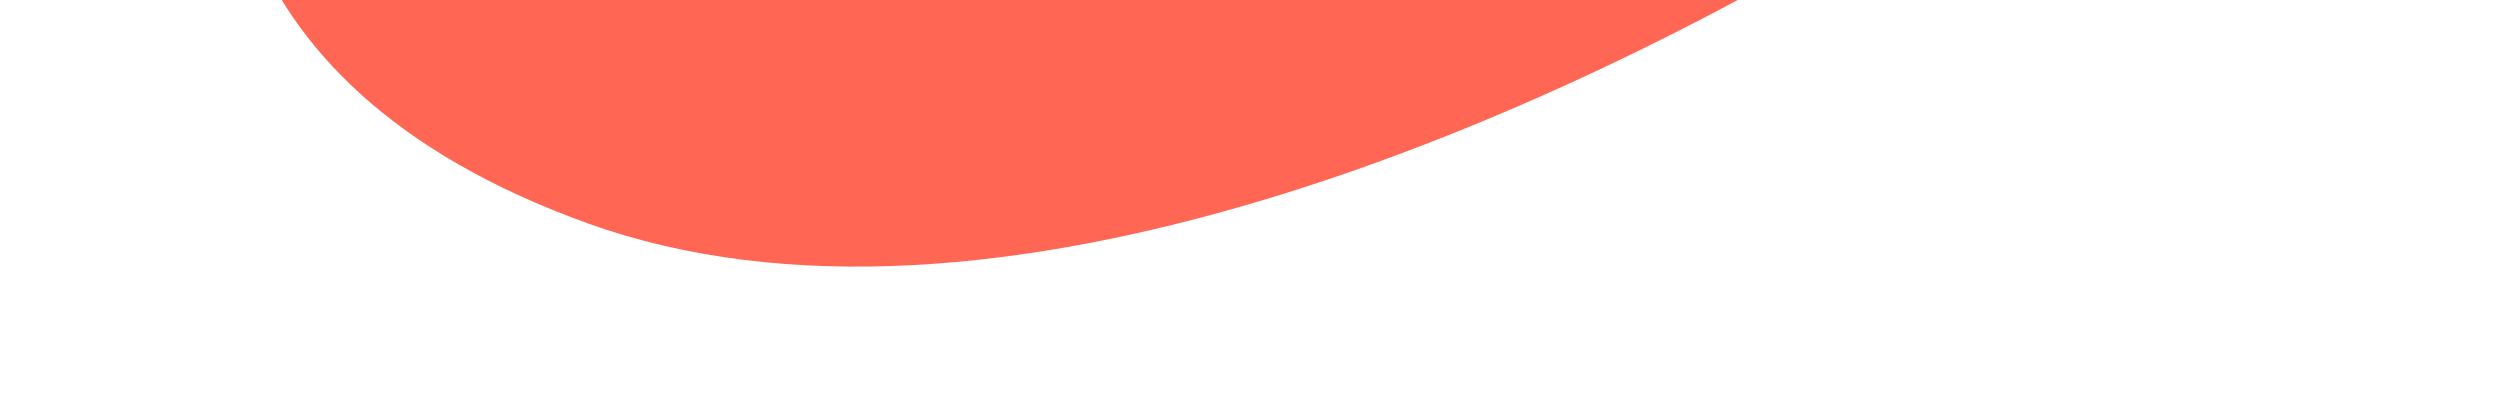
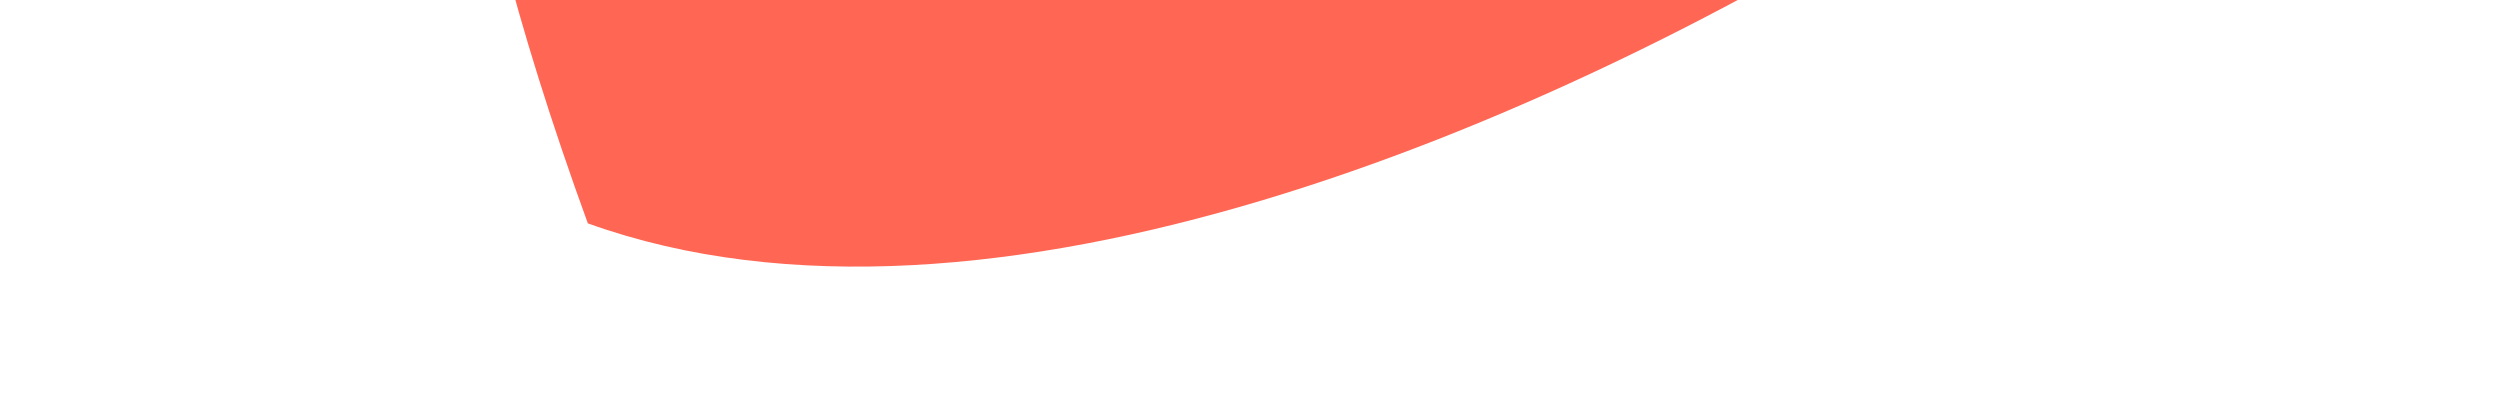
<svg xmlns="http://www.w3.org/2000/svg" width="1920" height="305" viewBox="0 0 1920 305" fill="none">
  <g filter="url(#filter0_di)">
-     <path d="M1013.66 -682.6C1146.53 -754.946 1239.68 -875.918 1482.8 -901C1816.49 -900.194 1852.21 -612.071 1800.61 -488.604C1744.34 -353.949 1607.19 -210.09 1392.23 -77.412C1118.55 91.503 688.681 278.012 381.469 167.549C77.451 58.236 84.31 -159.278 112.799 -279.236C154.658 -455.488 344.058 -594.707 515.255 -578.456C680.952 -562.728 880.792 -610.254 1013.66 -682.6Z" fill="#FF6654" />
+     <path d="M1013.66 -682.6C1146.53 -754.946 1239.68 -875.918 1482.8 -901C1816.49 -900.194 1852.21 -612.071 1800.61 -488.604C1744.34 -353.949 1607.19 -210.09 1392.23 -77.412C1118.55 91.503 688.681 278.012 381.469 167.549C154.658 -455.488 344.058 -594.707 515.255 -578.456C680.952 -562.728 880.792 -610.254 1013.66 -682.6Z" fill="#FF6654" />
  </g>
  <defs>
    <filter id="filter0_di" x="0.006" y="-997" width="1919.79" height="1301.77" filterUnits="userSpaceOnUse" color-interpolation-filters="sRGB">
      <feFlood flood-opacity="0" result="BackgroundImageFix" />
      <feColorMatrix in="SourceAlpha" type="matrix" values="0 0 0 0 0 0 0 0 0 0 0 0 0 0 0 0 0 0 127 0" />
      <feOffset dy="4" />
      <feGaussianBlur stdDeviation="50" />
      <feColorMatrix type="matrix" values="0 0 0 0 0 0 0 0 0 0 0 0 0 0 0 0 0 0 0.1 0" />
      <feBlend mode="normal" in2="BackgroundImageFix" result="effect1_dropShadow" />
      <feBlend mode="normal" in="SourceGraphic" in2="effect1_dropShadow" result="shape" />
      <feColorMatrix in="SourceAlpha" type="matrix" values="0 0 0 0 0 0 0 0 0 0 0 0 0 0 0 0 0 0 127 0" result="hardAlpha" />
      <feOffset dx="70" />
      <feGaussianBlur stdDeviation="70" />
      <feComposite in2="hardAlpha" operator="arithmetic" k2="-1" k3="1" />
      <feColorMatrix type="matrix" values="0 0 0 0 0 0 0 0 0 0 0 0 0 0 0 0 0 0 0.34 0" />
      <feBlend mode="normal" in2="shape" result="effect2_innerShadow" />
    </filter>
  </defs>
</svg>